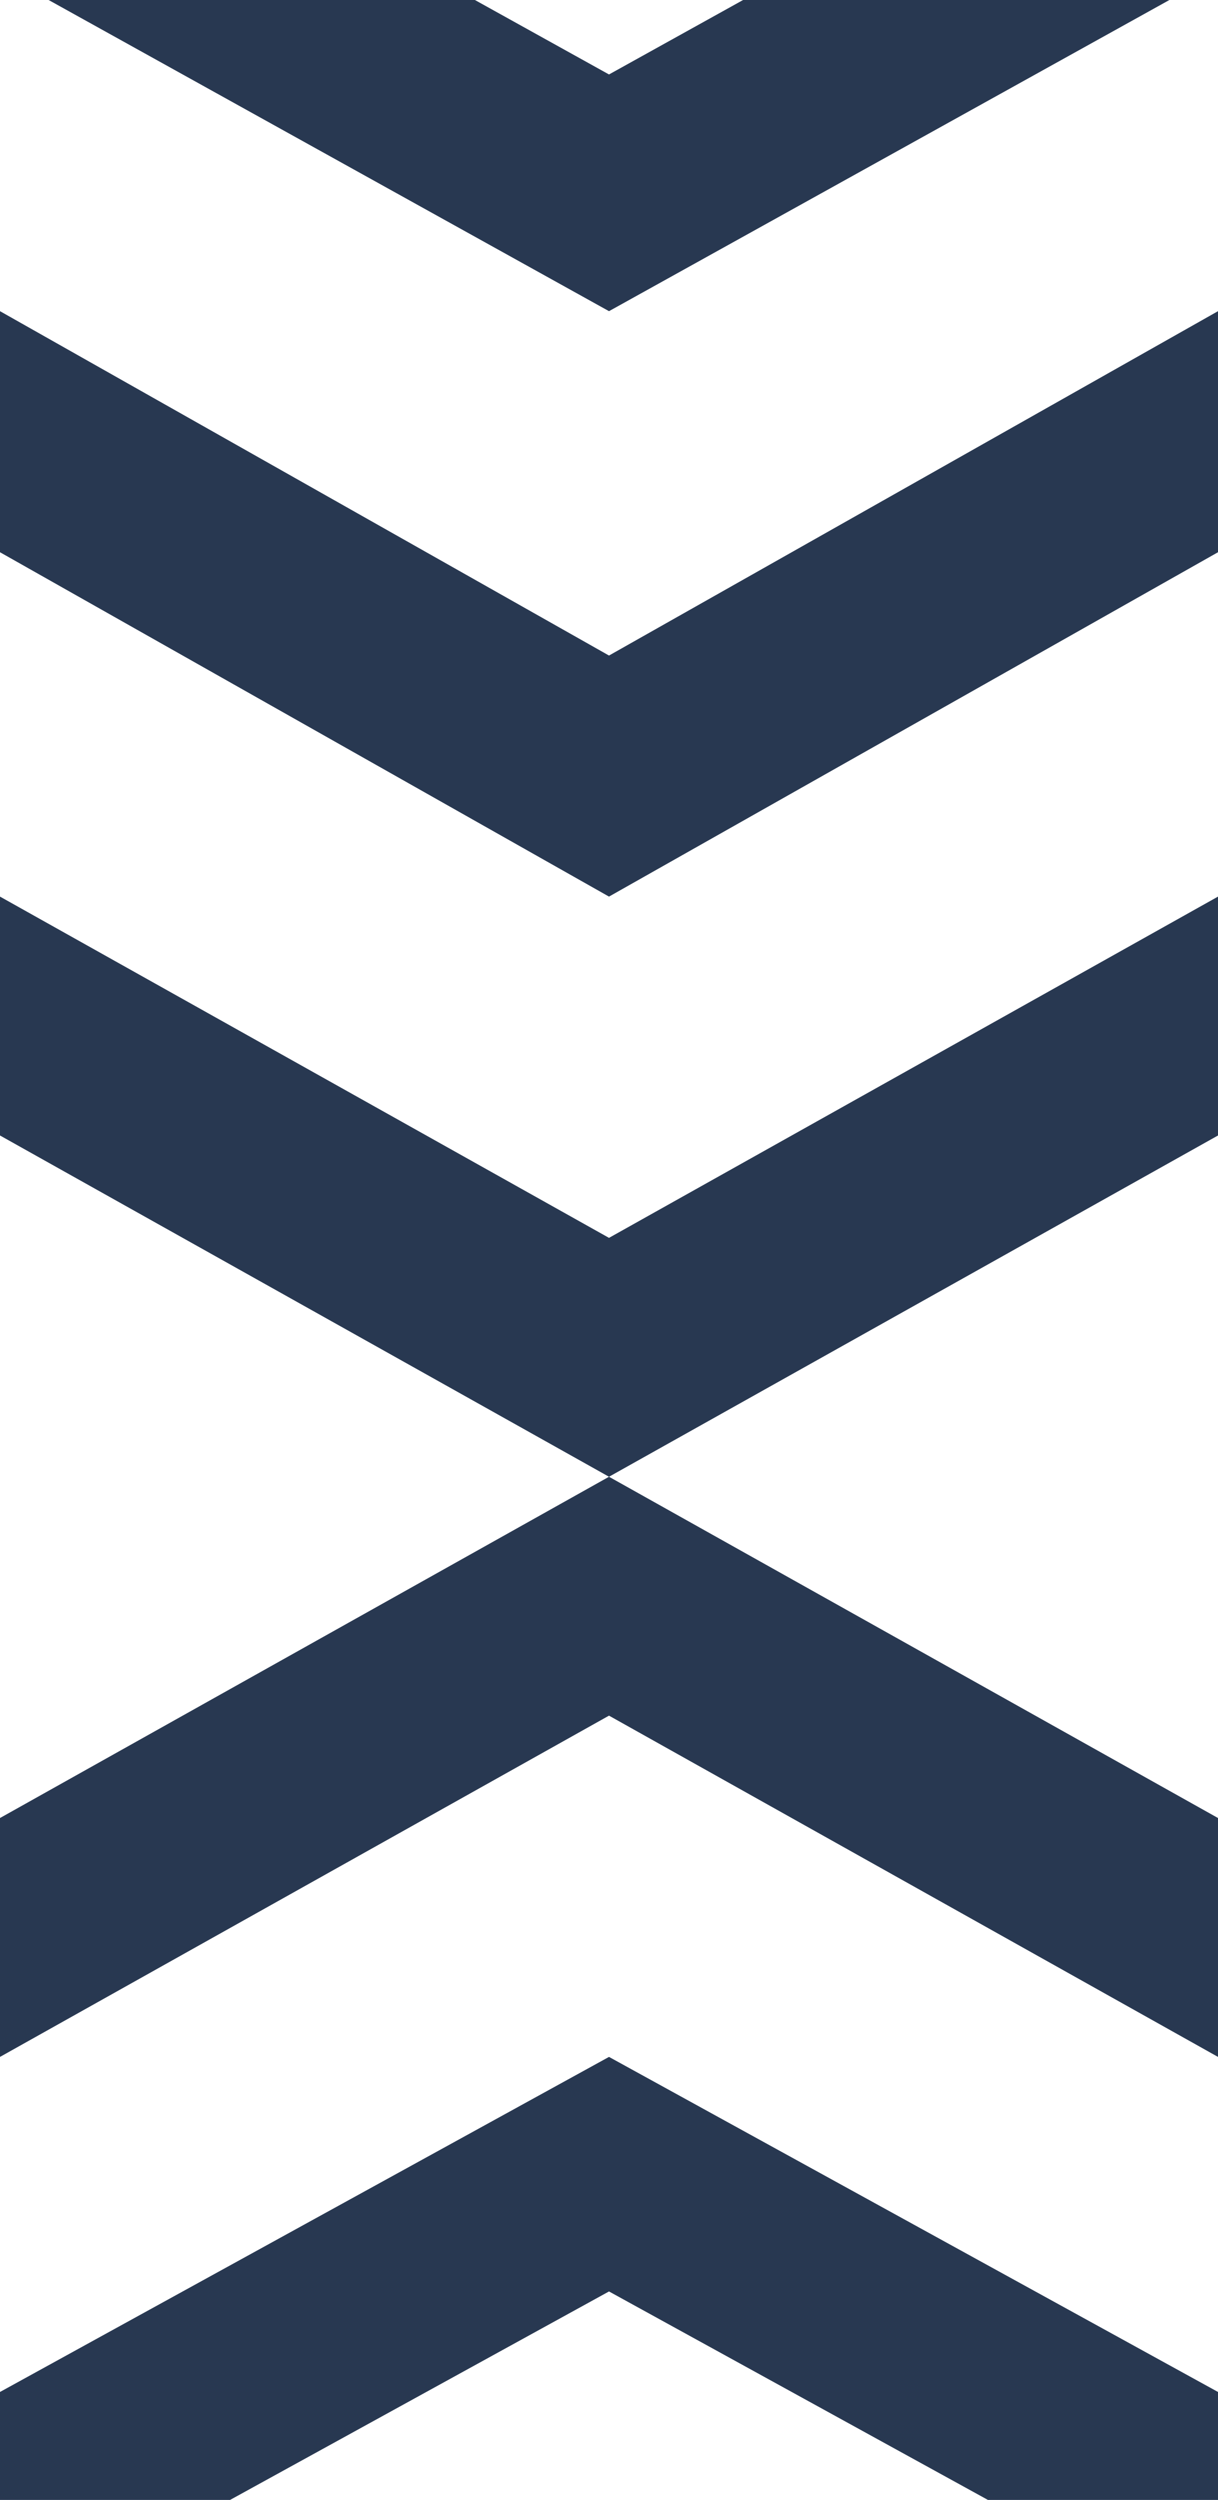
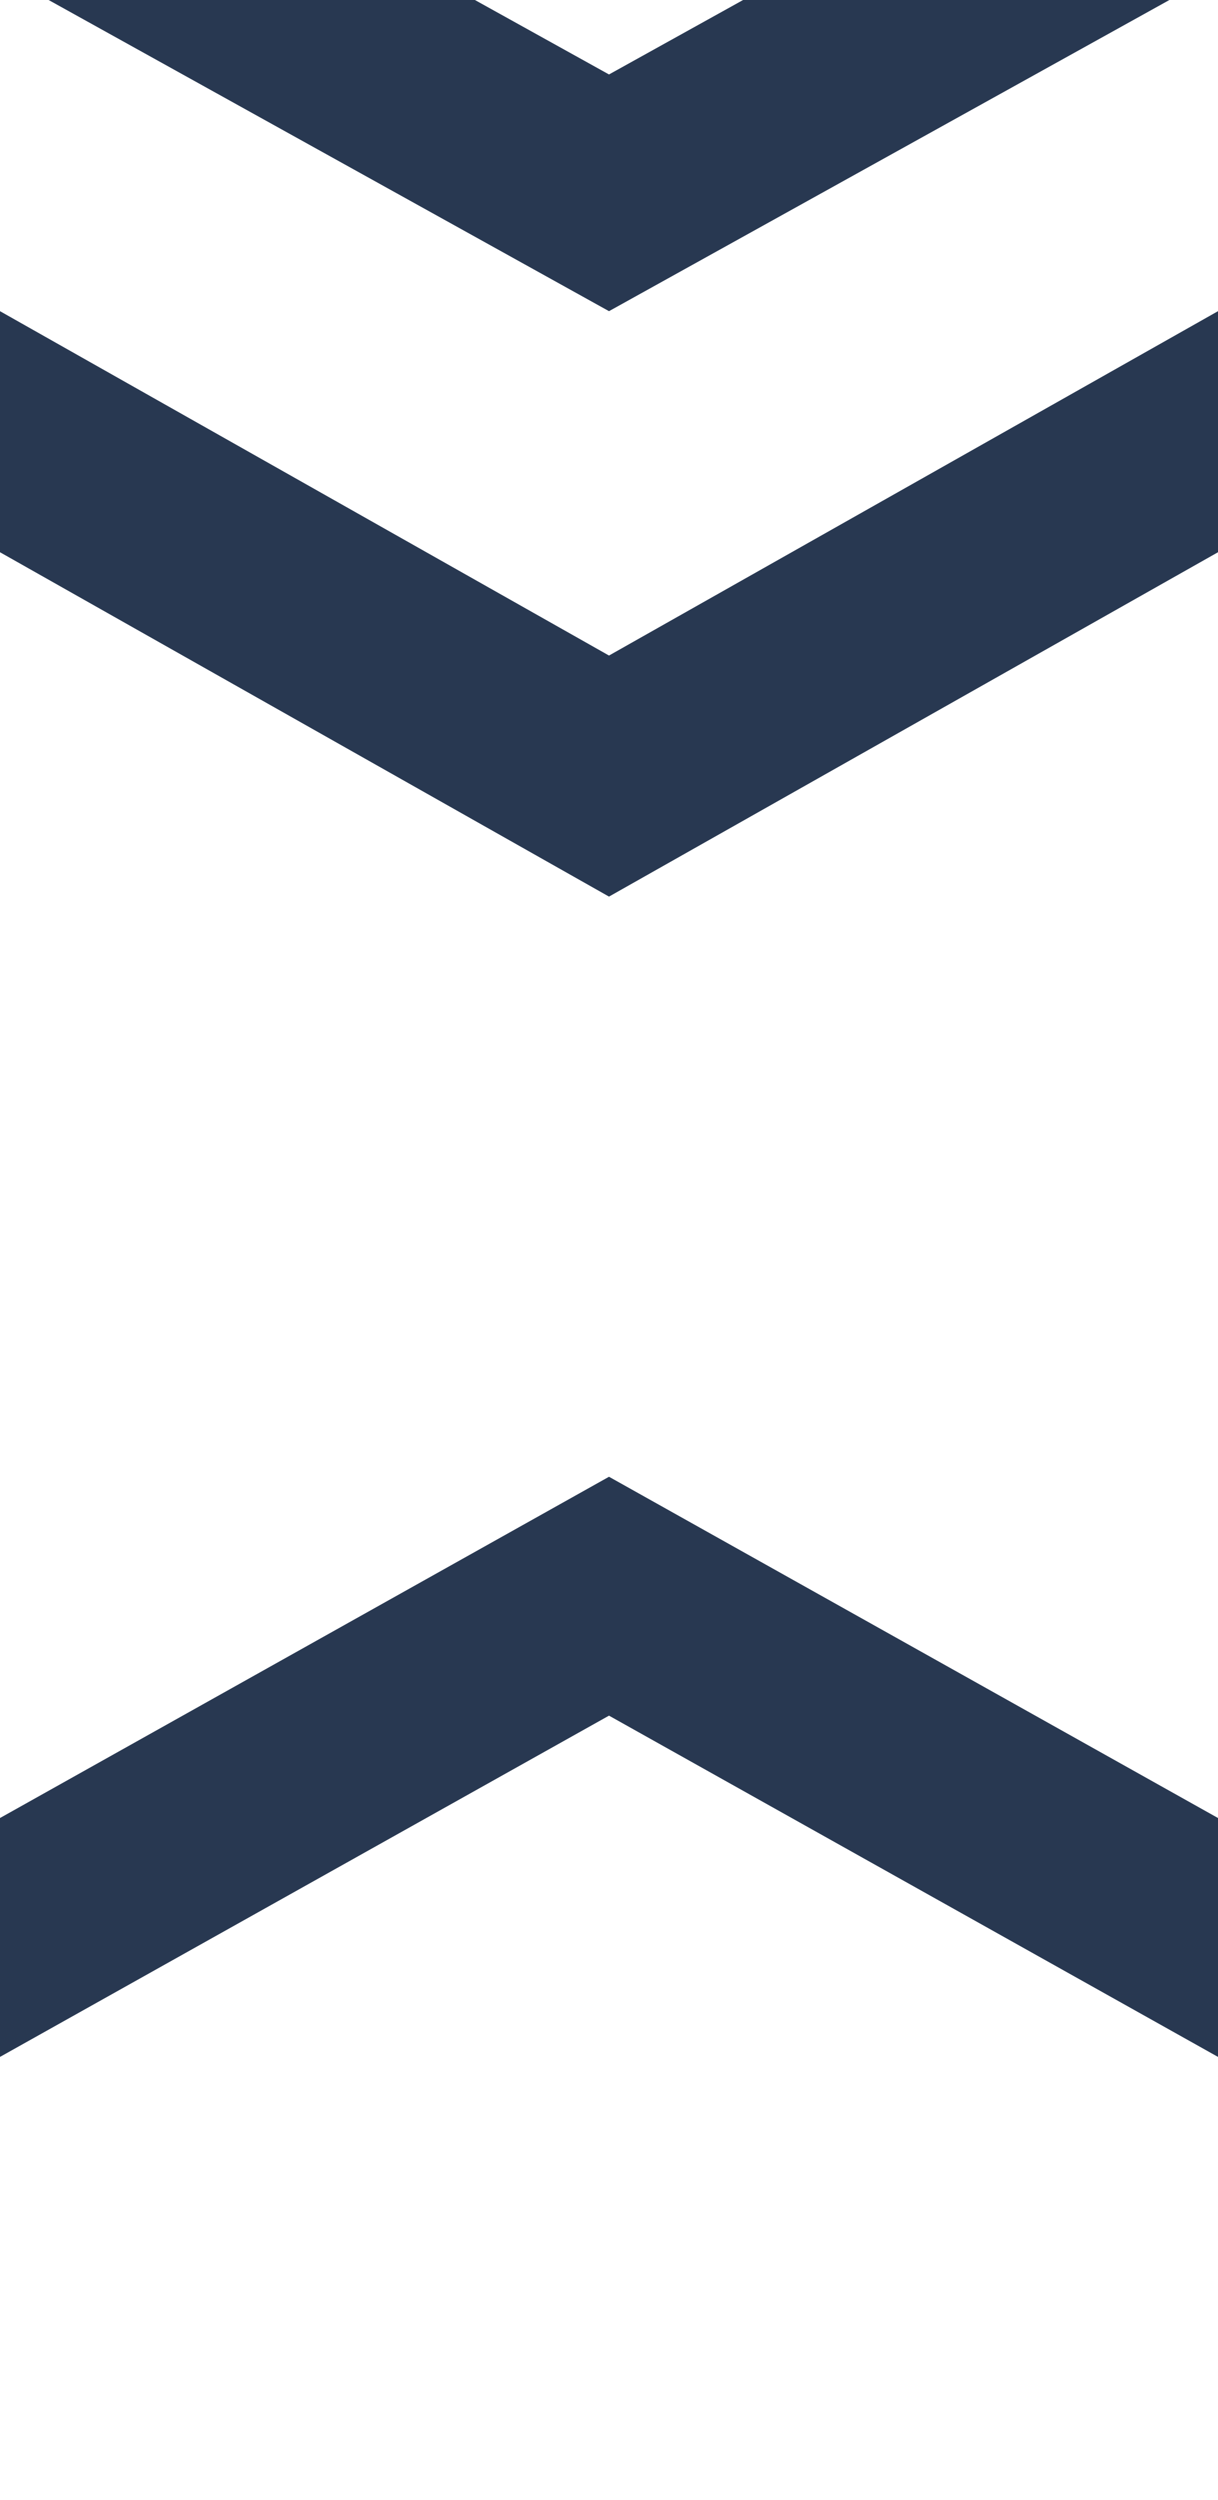
<svg xmlns="http://www.w3.org/2000/svg" width="231" height="474" viewBox="0 0 231 474" fill="none">
  <path d="M0 -50L115.5 14.118L231 -50V-5.118L115.5 59L0 -5.118V-50Z" fill="#162743" fill-opacity="0.92" />
  <path d="M0 59L115.5 124.294L231 59V104.706L115.5 170L0 104.706V59Z" fill="#162743" fill-opacity="0.92" />
-   <path d="M0 170L115.5 234.706L231 170V215.294L115.5 280L0 215.294V170Z" fill="#162743" fill-opacity="0.92" />
-   <path d="M0 498L115.5 434.471L231 498V453.529L115.5 390L0 453.529V498Z" fill="#162743" fill-opacity="0.92" />
  <path d="M0 390L115.5 325.294L231 390V344.706L115.5 280L0 344.706V390Z" fill="#162743" fill-opacity="0.92" />
</svg>